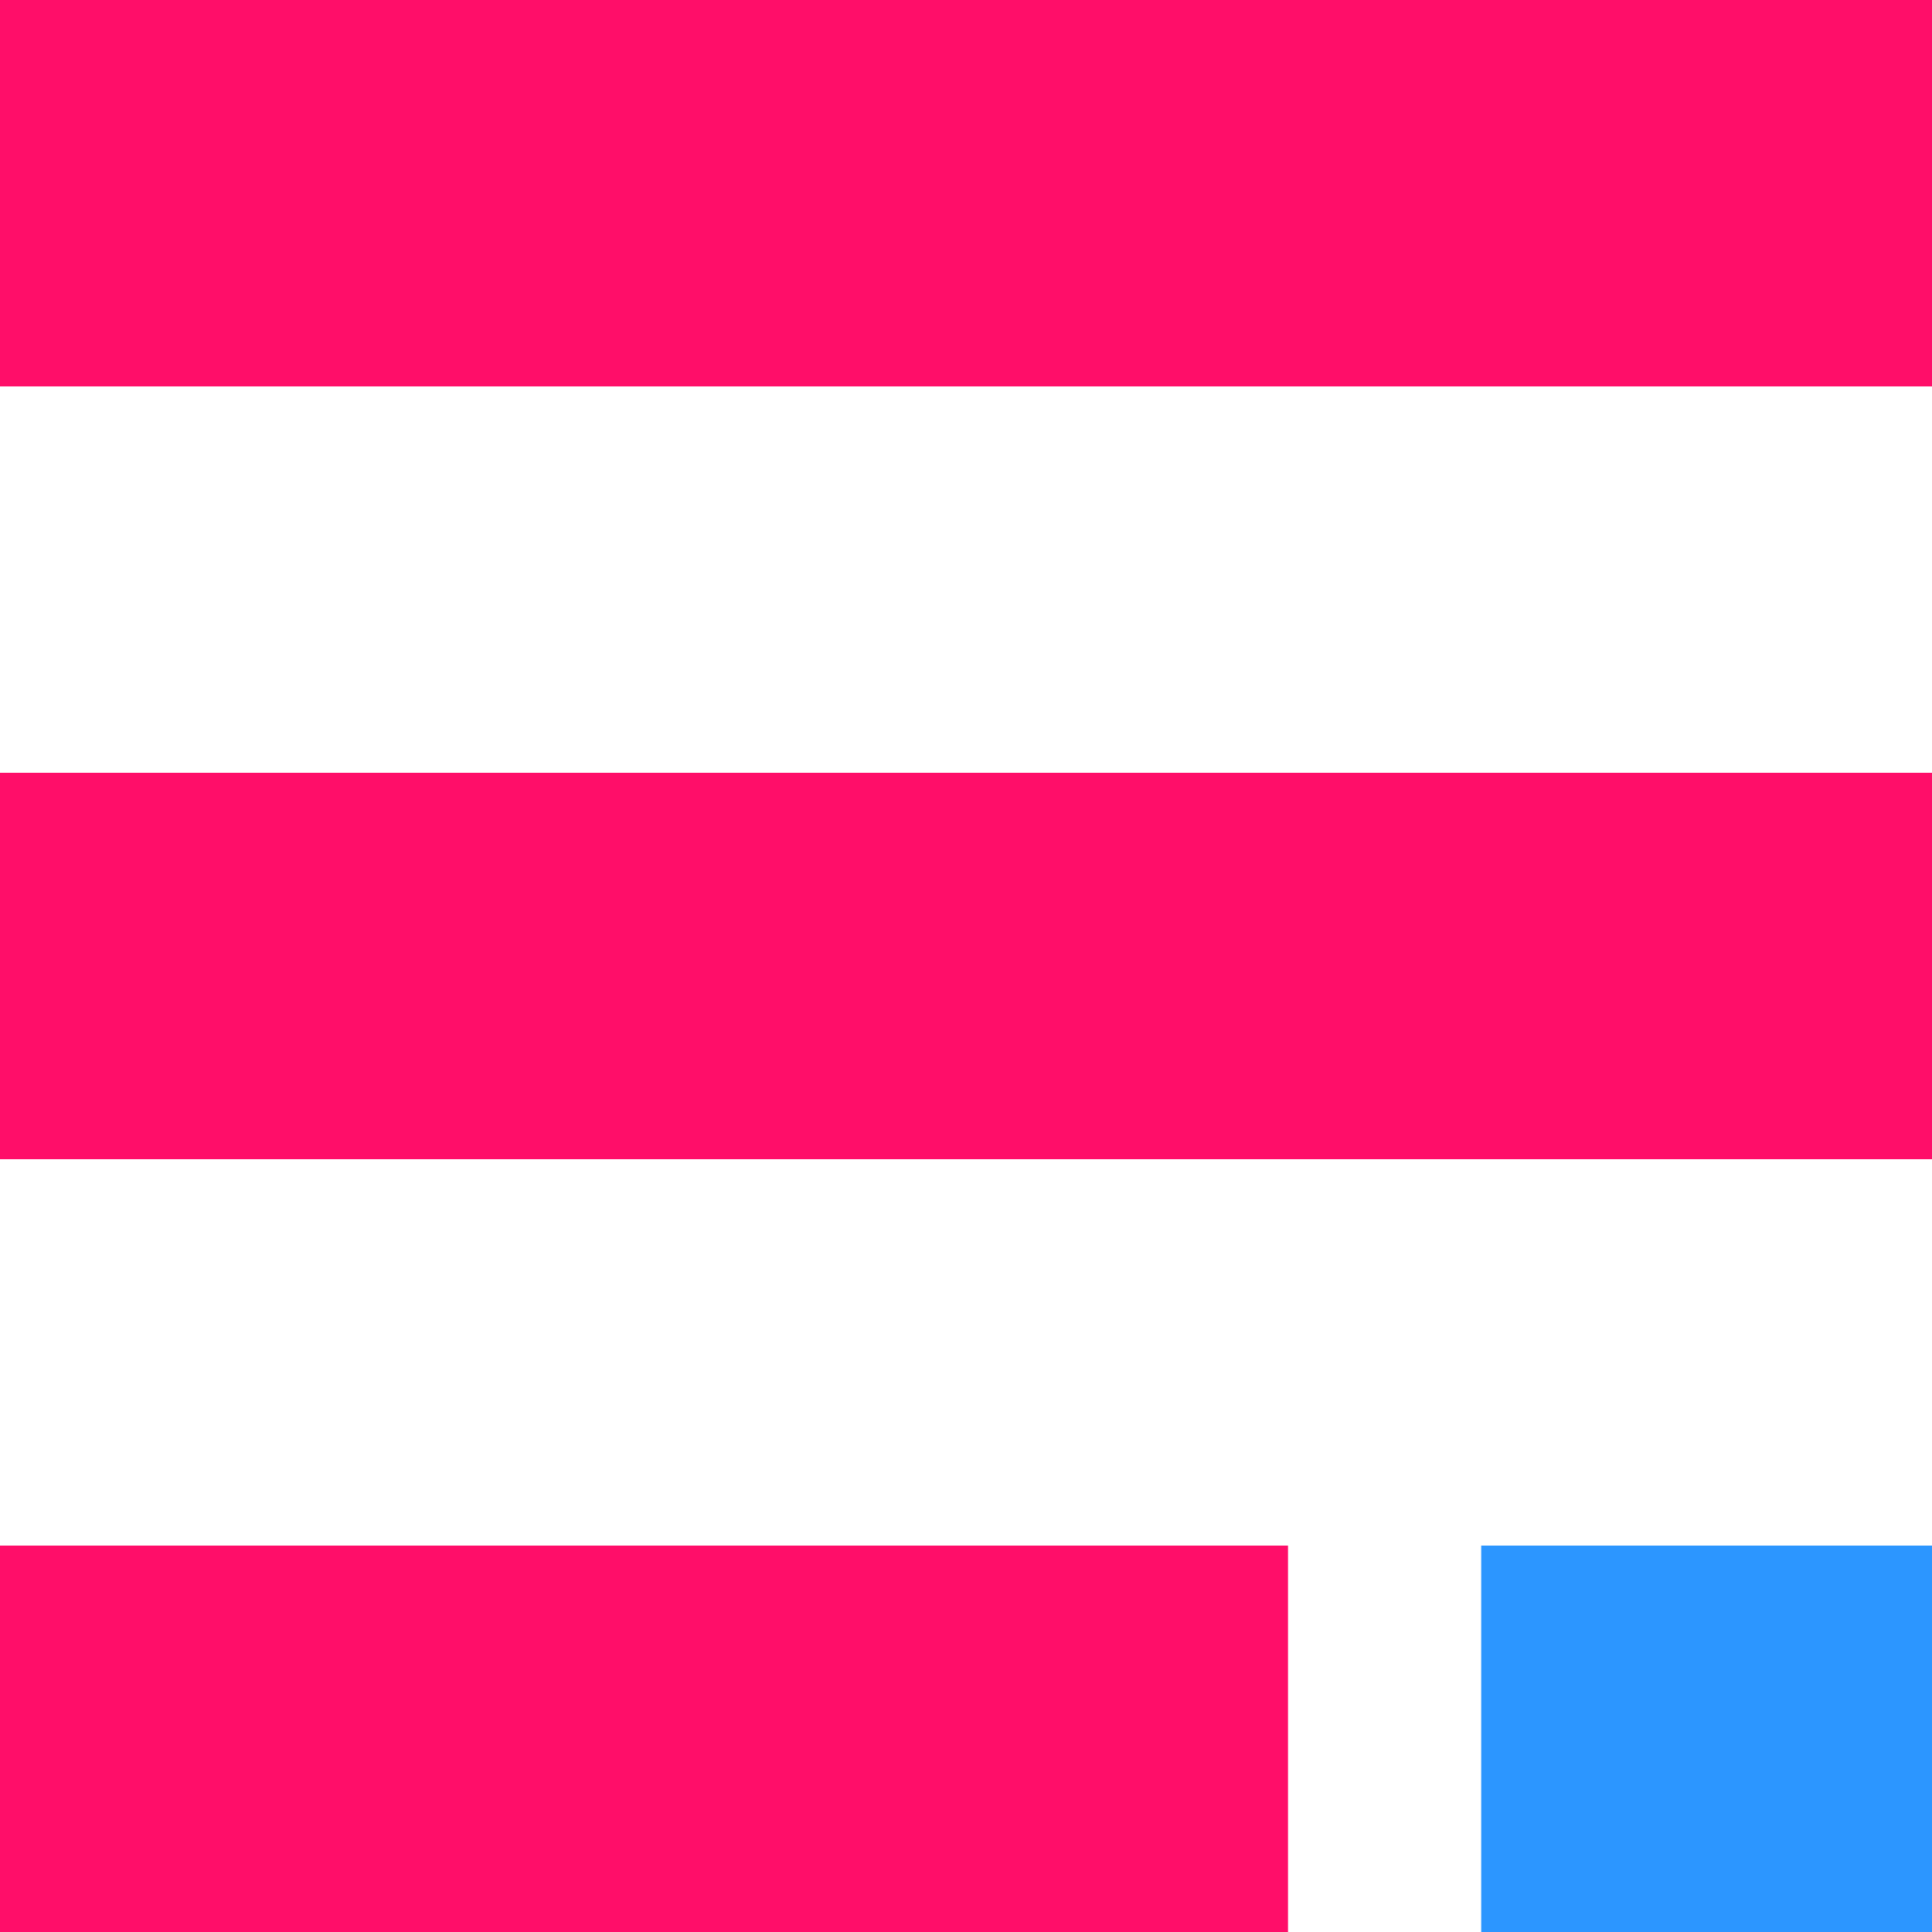
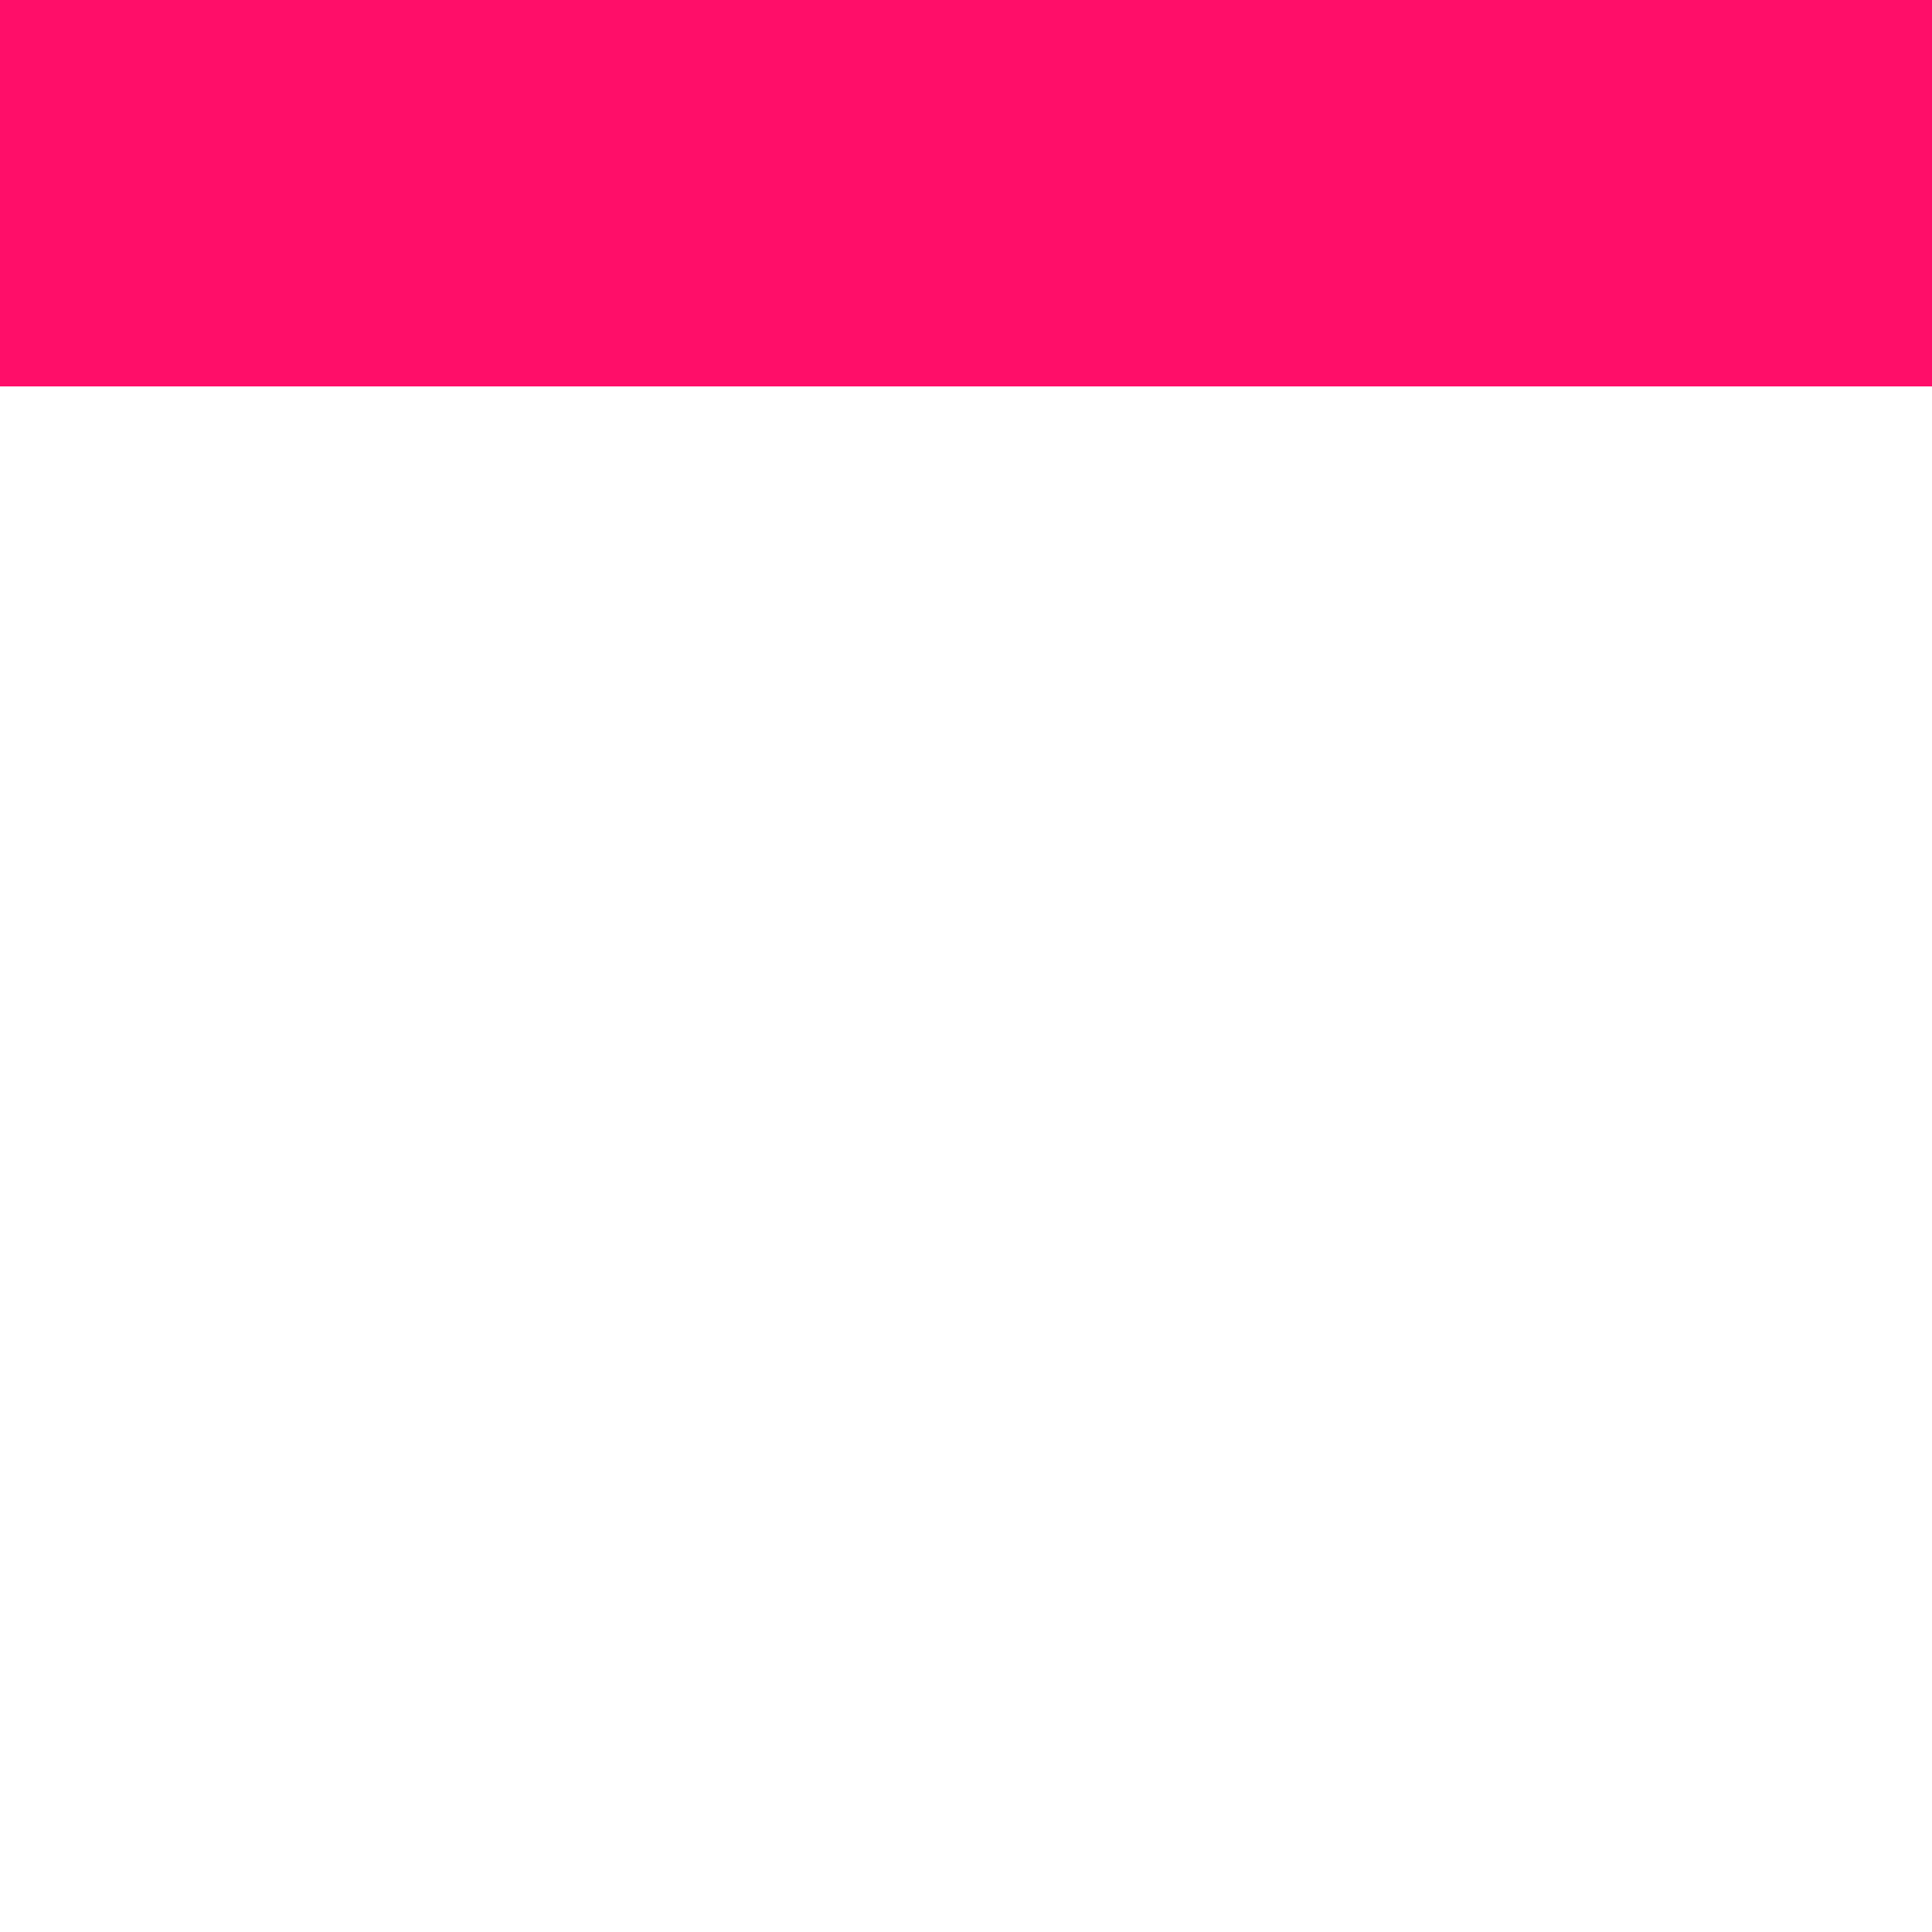
<svg xmlns="http://www.w3.org/2000/svg" viewBox="0 0 30 30">
  <defs>
    <style>
      .cls-1 {
        fill: #ff0e69;
      }

      .cls-2 {
        fill: #2c96ff;
      }
    </style>
  </defs>
  <g id="Group_158" data-name="Group 158" transform="translate(-323 -21)">
    <rect id="Rectangle_165" data-name="Rectangle 165" class="cls-1" width="30" height="6" transform="translate(323 21)" />
-     <rect id="Rectangle_166" data-name="Rectangle 166" class="cls-1" width="30" height="6" transform="translate(323 33)" />
-     <rect id="Rectangle_167" data-name="Rectangle 167" class="cls-1" width="20" height="6" transform="translate(323 45)" />
-     <rect id="Rectangle_168" data-name="Rectangle 168" class="cls-2" width="7" height="6" transform="translate(346 45)" />
  </g>
</svg>